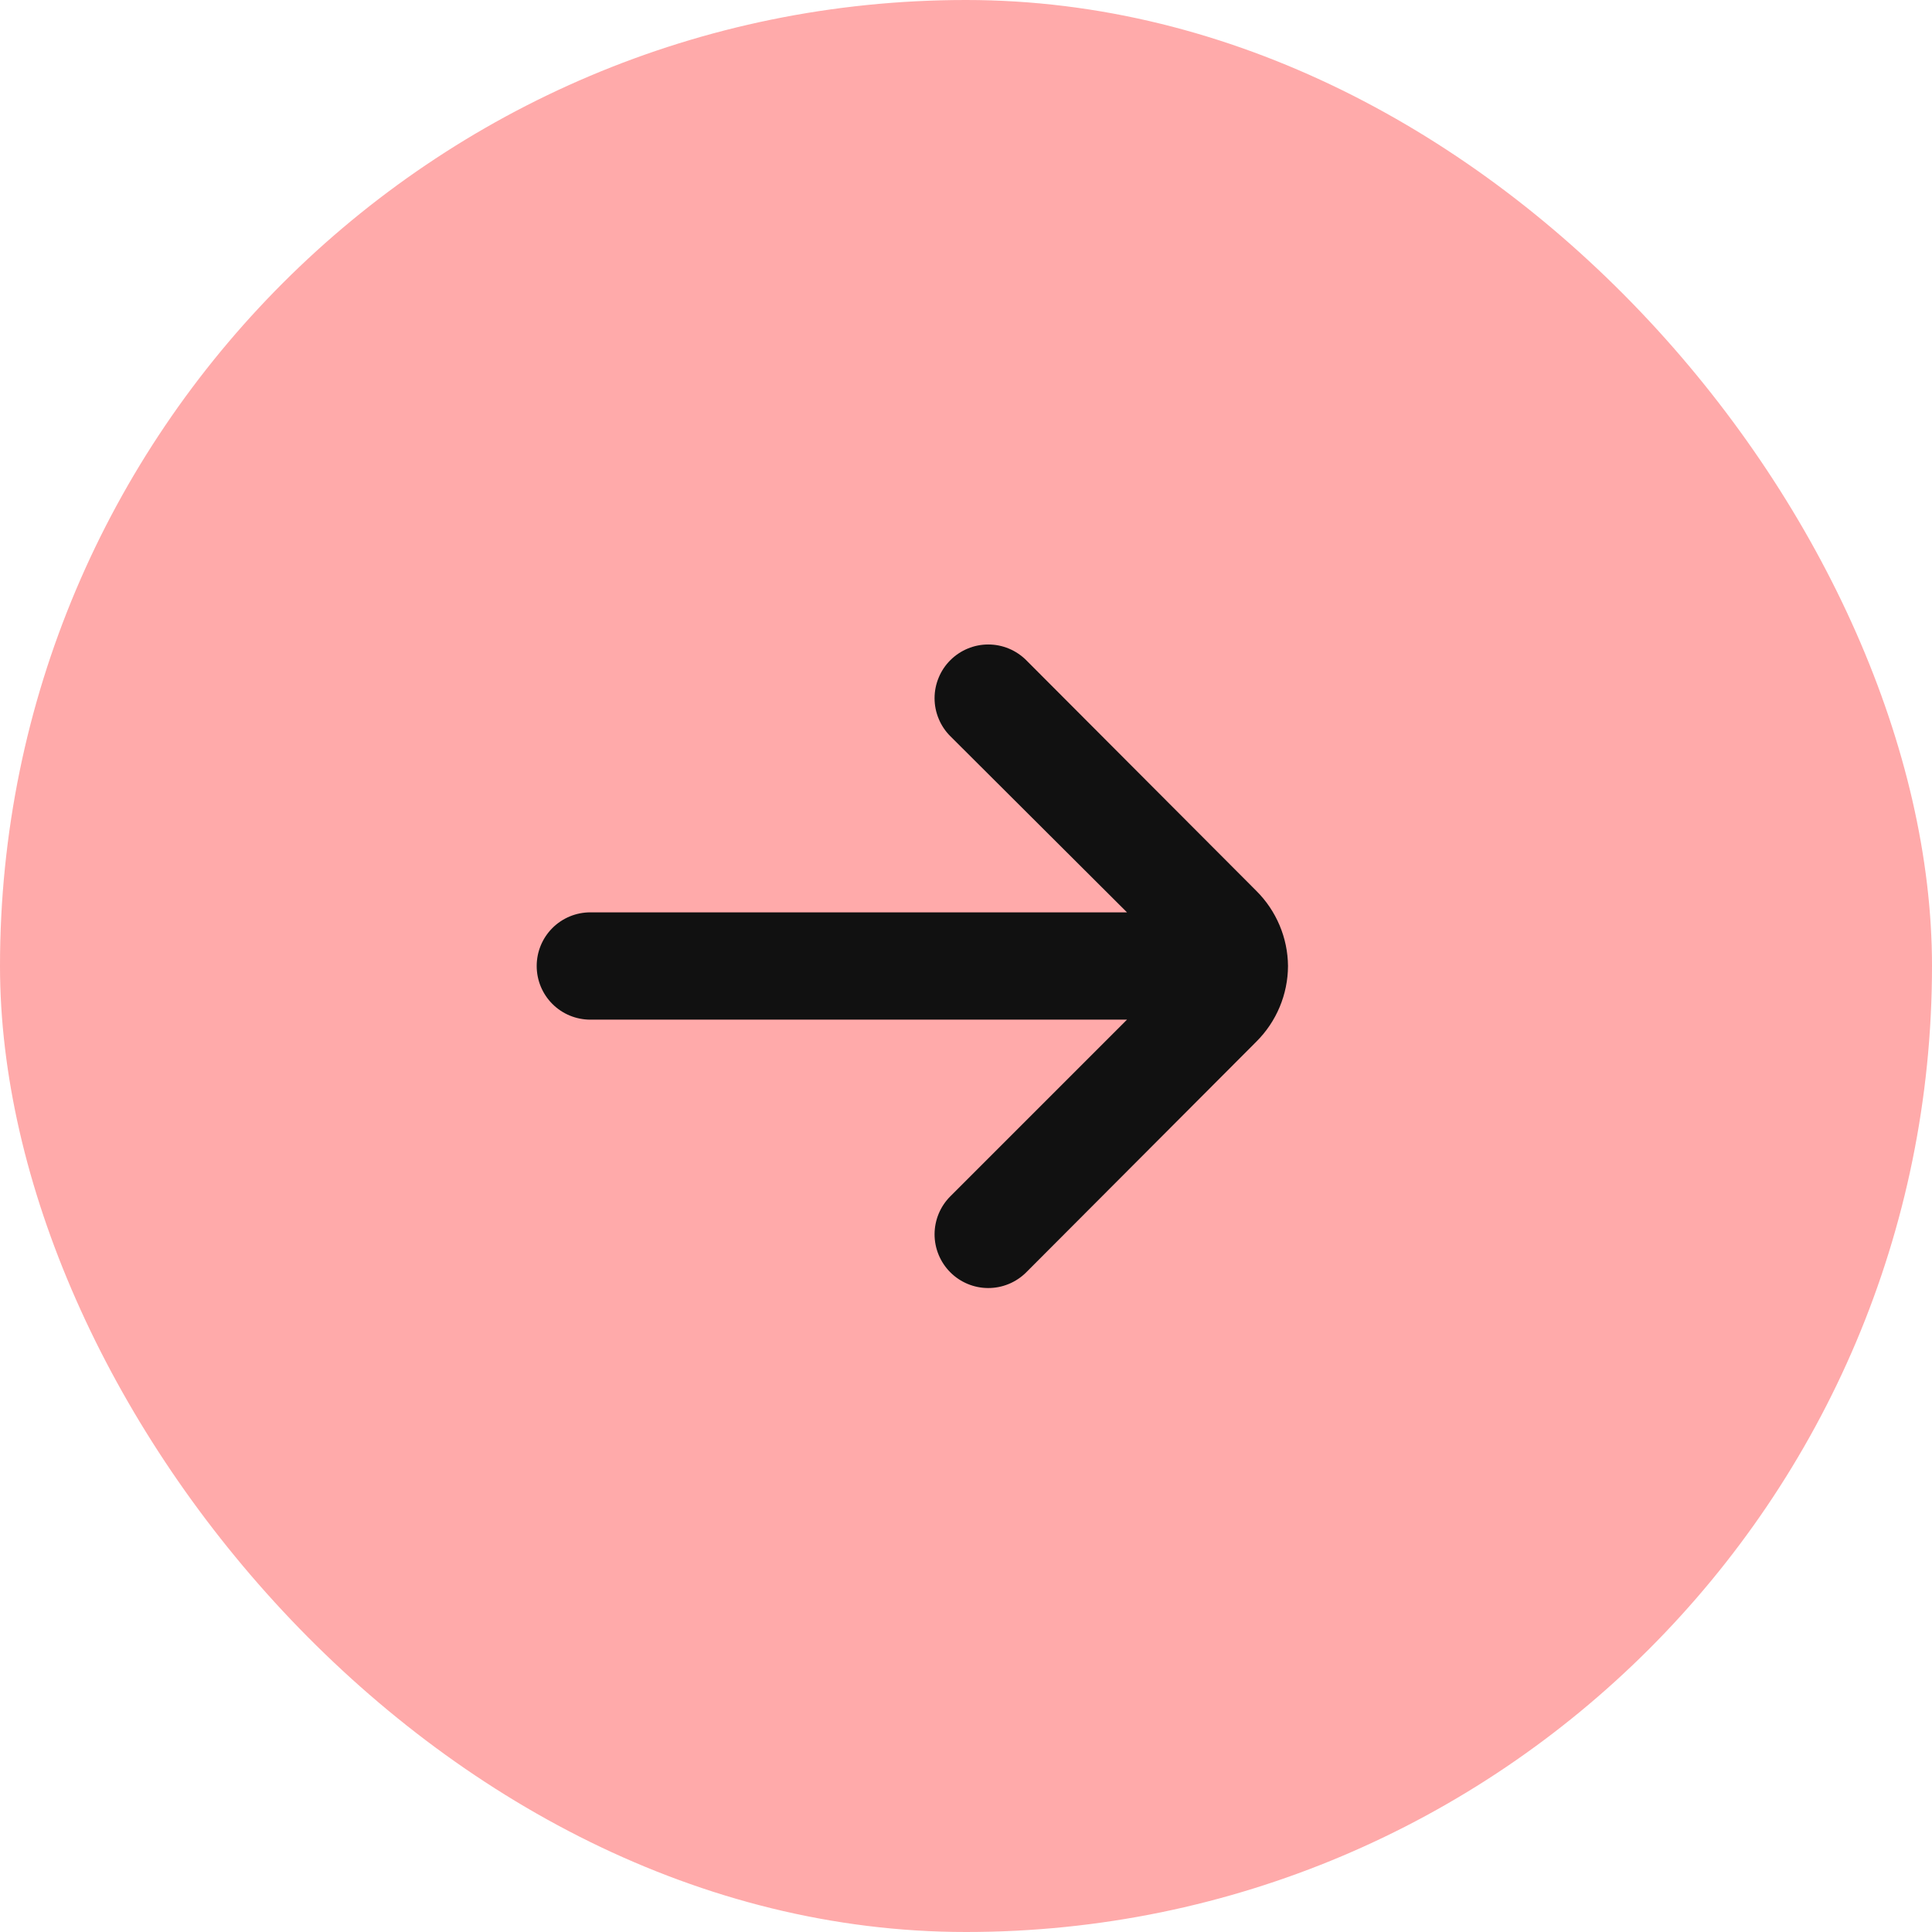
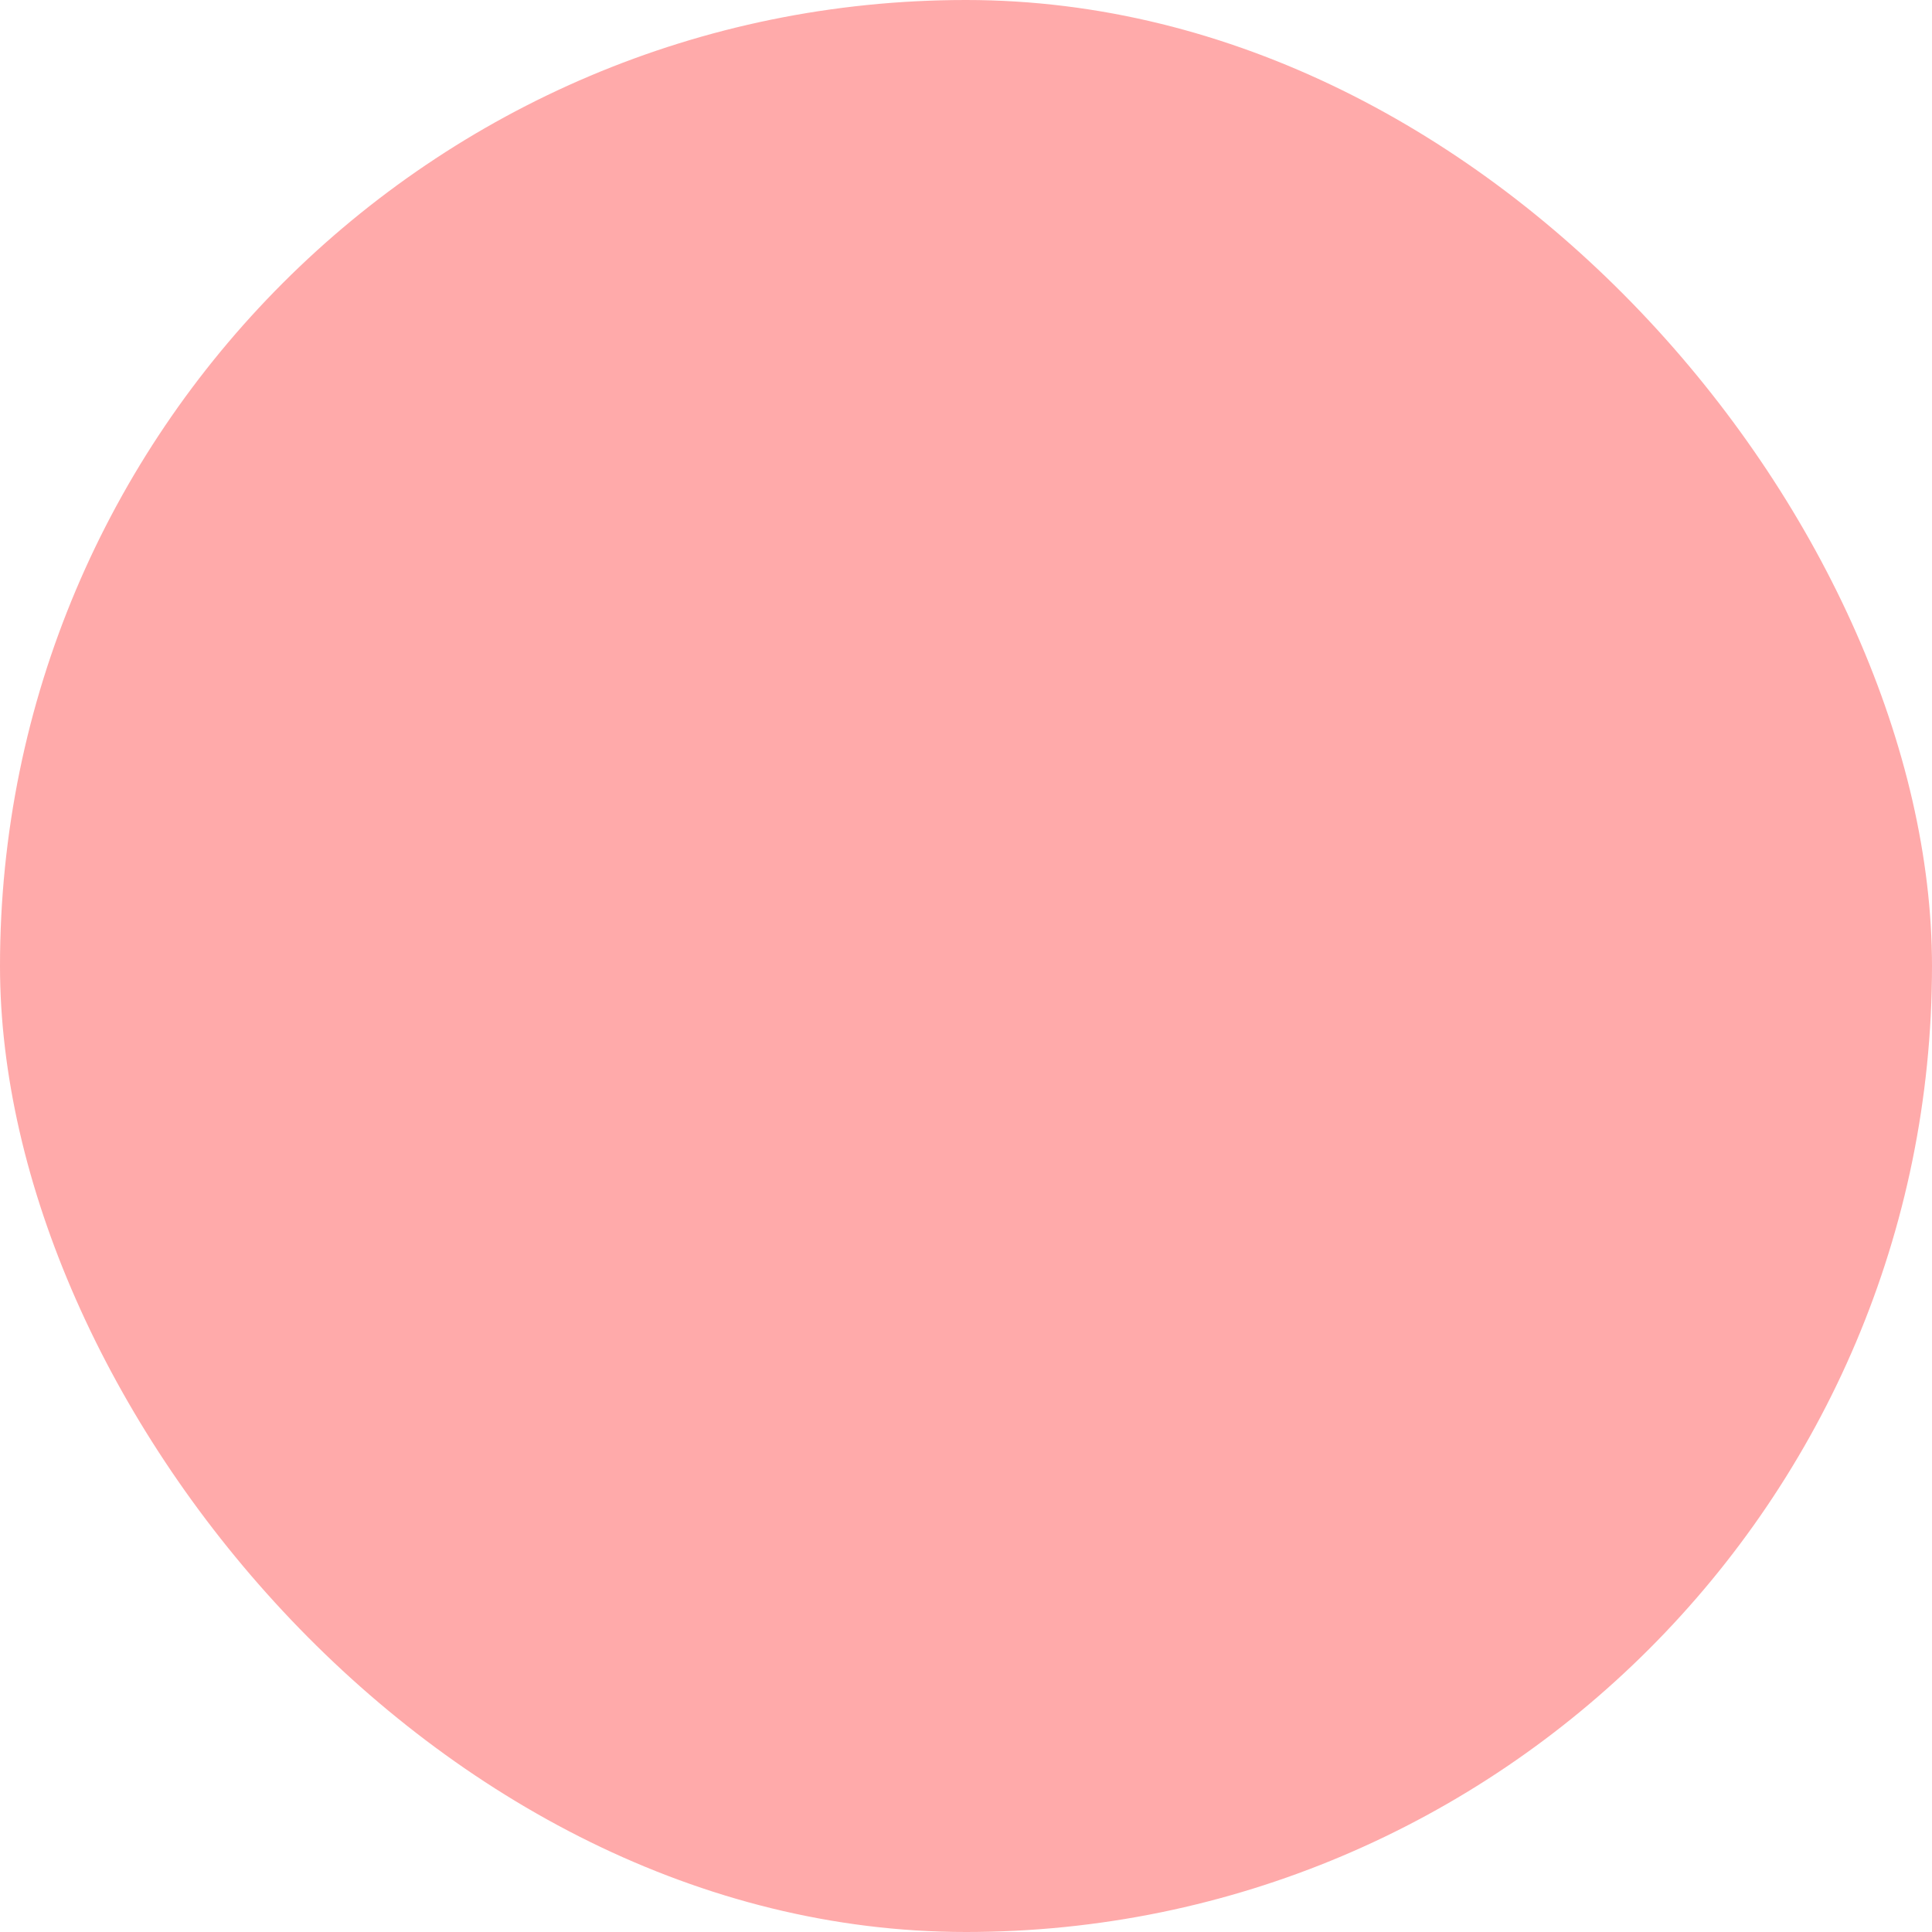
<svg xmlns="http://www.w3.org/2000/svg" width="48" height="48" viewBox="0 0 48 48" fill="none">
  <rect width="48" height="48" rx="24" fill="#FFAAAA" />
-   <path d="M32 24C31.994 23.299 31.711 22.628 31.213 22.133L25.494 16.4C25.244 16.152 24.906 16.012 24.553 16.012C24.201 16.012 23.863 16.152 23.613 16.4C23.488 16.524 23.389 16.671 23.322 16.834C23.254 16.996 23.219 17.171 23.219 17.347C23.219 17.523 23.254 17.697 23.322 17.859C23.389 18.022 23.488 18.169 23.613 18.293L28 22.667H14.667C14.313 22.667 13.974 22.807 13.724 23.057C13.474 23.307 13.334 23.646 13.334 24C13.334 24.354 13.474 24.693 13.724 24.943C13.974 25.193 14.313 25.333 14.667 25.333H28L23.613 29.72C23.362 29.969 23.221 30.308 23.219 30.662C23.218 31.016 23.358 31.356 23.607 31.607C23.856 31.858 24.195 32 24.549 32.001C24.903 32.002 25.242 31.863 25.494 31.613L31.213 25.88C31.714 25.382 31.997 24.706 32 24V24Z" fill="#111111" />
</svg>